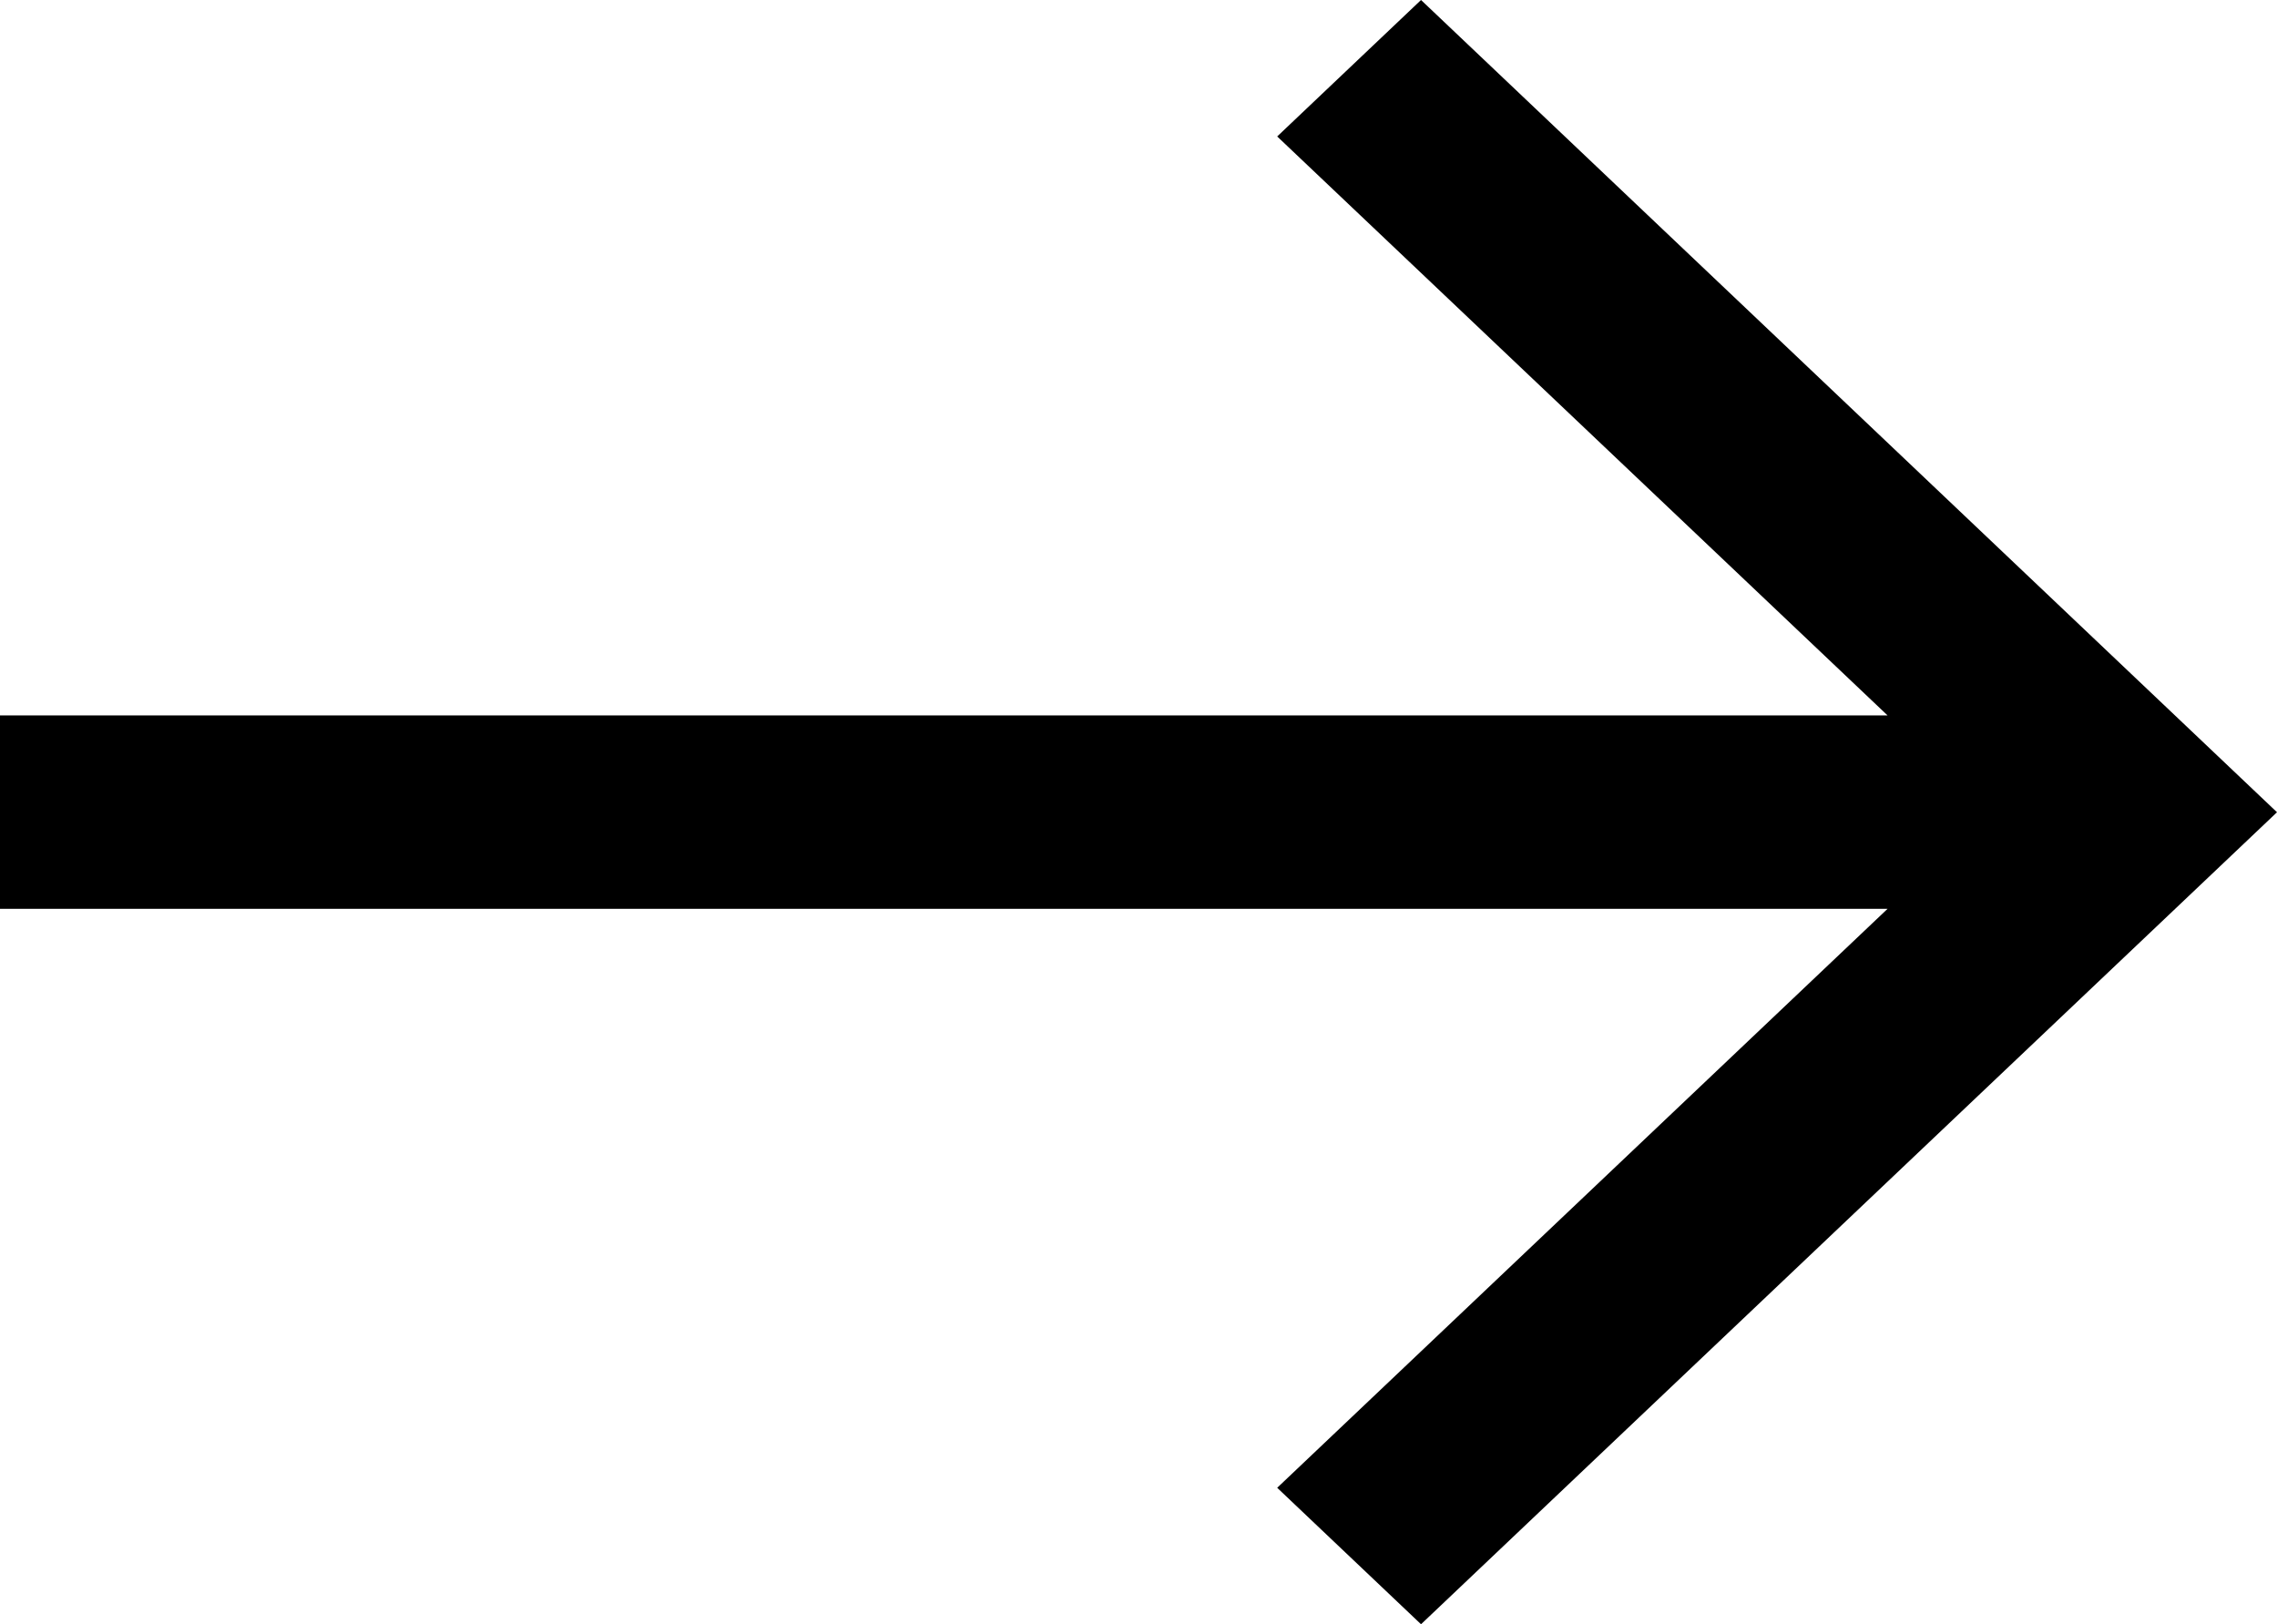
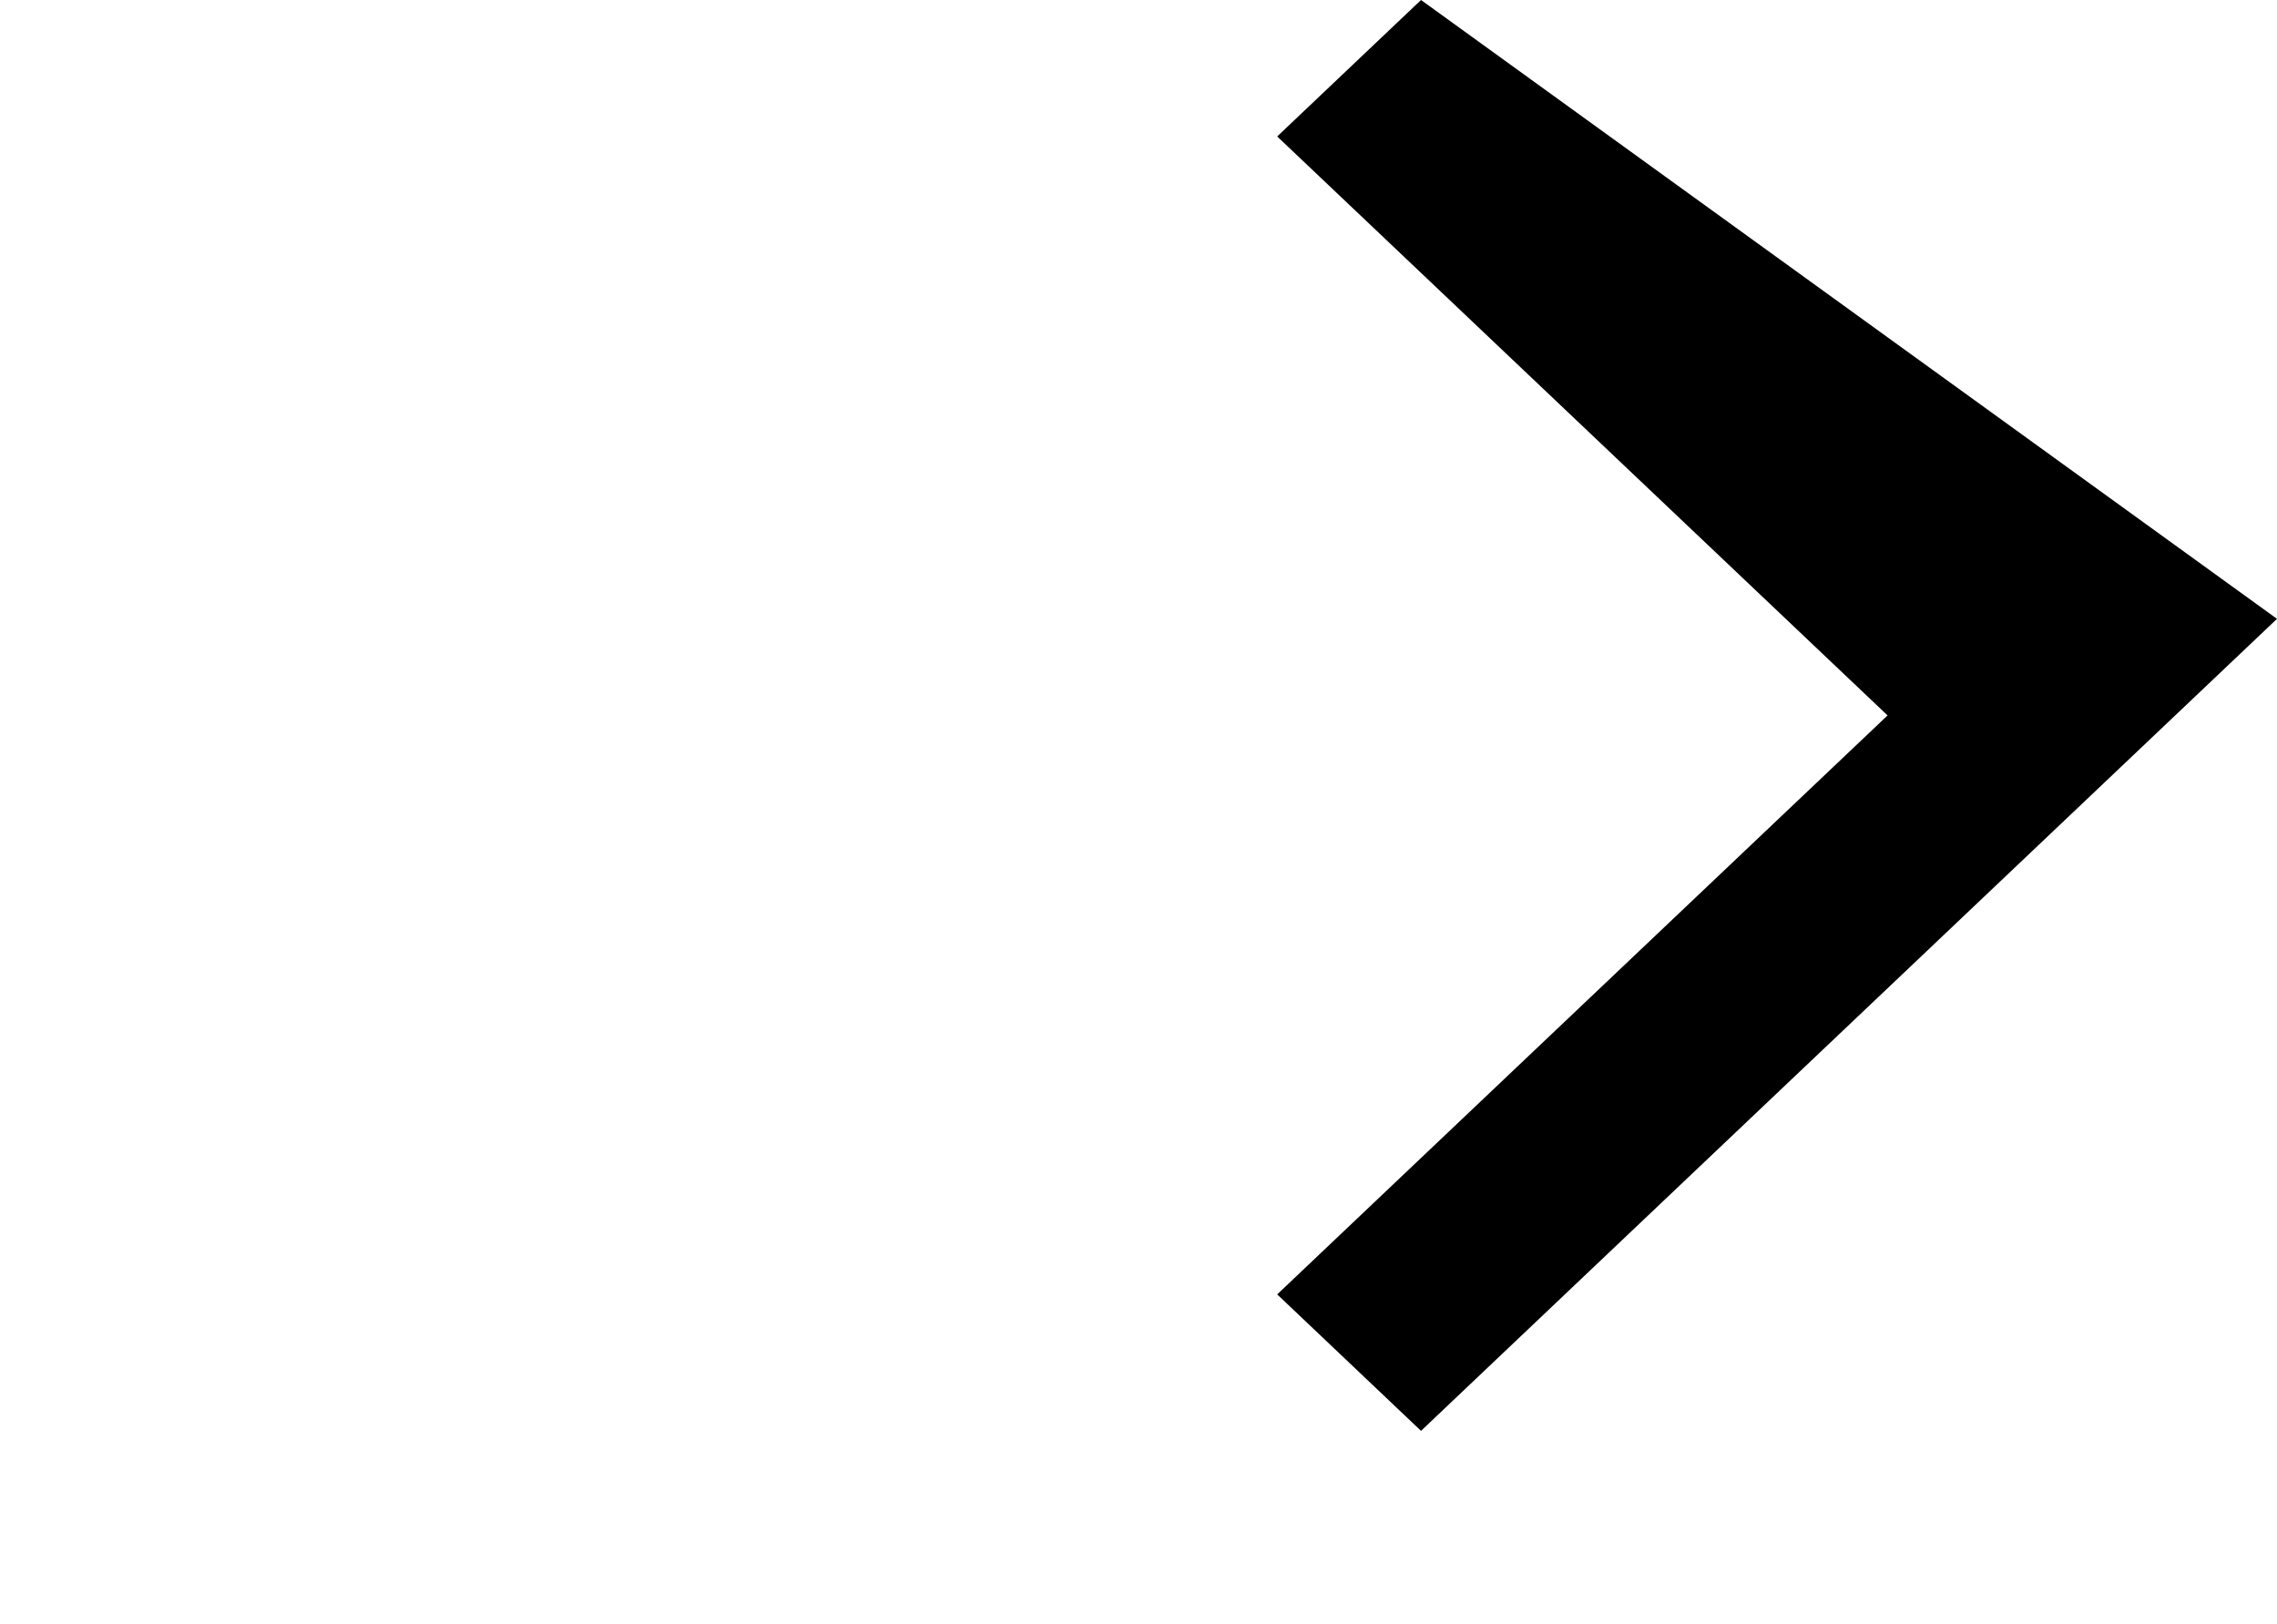
<svg xmlns="http://www.w3.org/2000/svg" width="18.839" height="13.436" viewBox="0 0 18.839 13.436">
-   <path d="M23.671.945l-1.19,1.129,5.05,4.79H11.914v1.6H27.531l-5.05,4.79,1.19,1.129,7.082-6.718Z" transform="translate(-11.914 -0.945)" />
+   <path d="M23.671.945l-1.19,1.129,5.05,4.79H11.914H27.531l-5.05,4.79,1.19,1.129,7.082-6.718Z" transform="translate(-11.914 -0.945)" />
</svg>